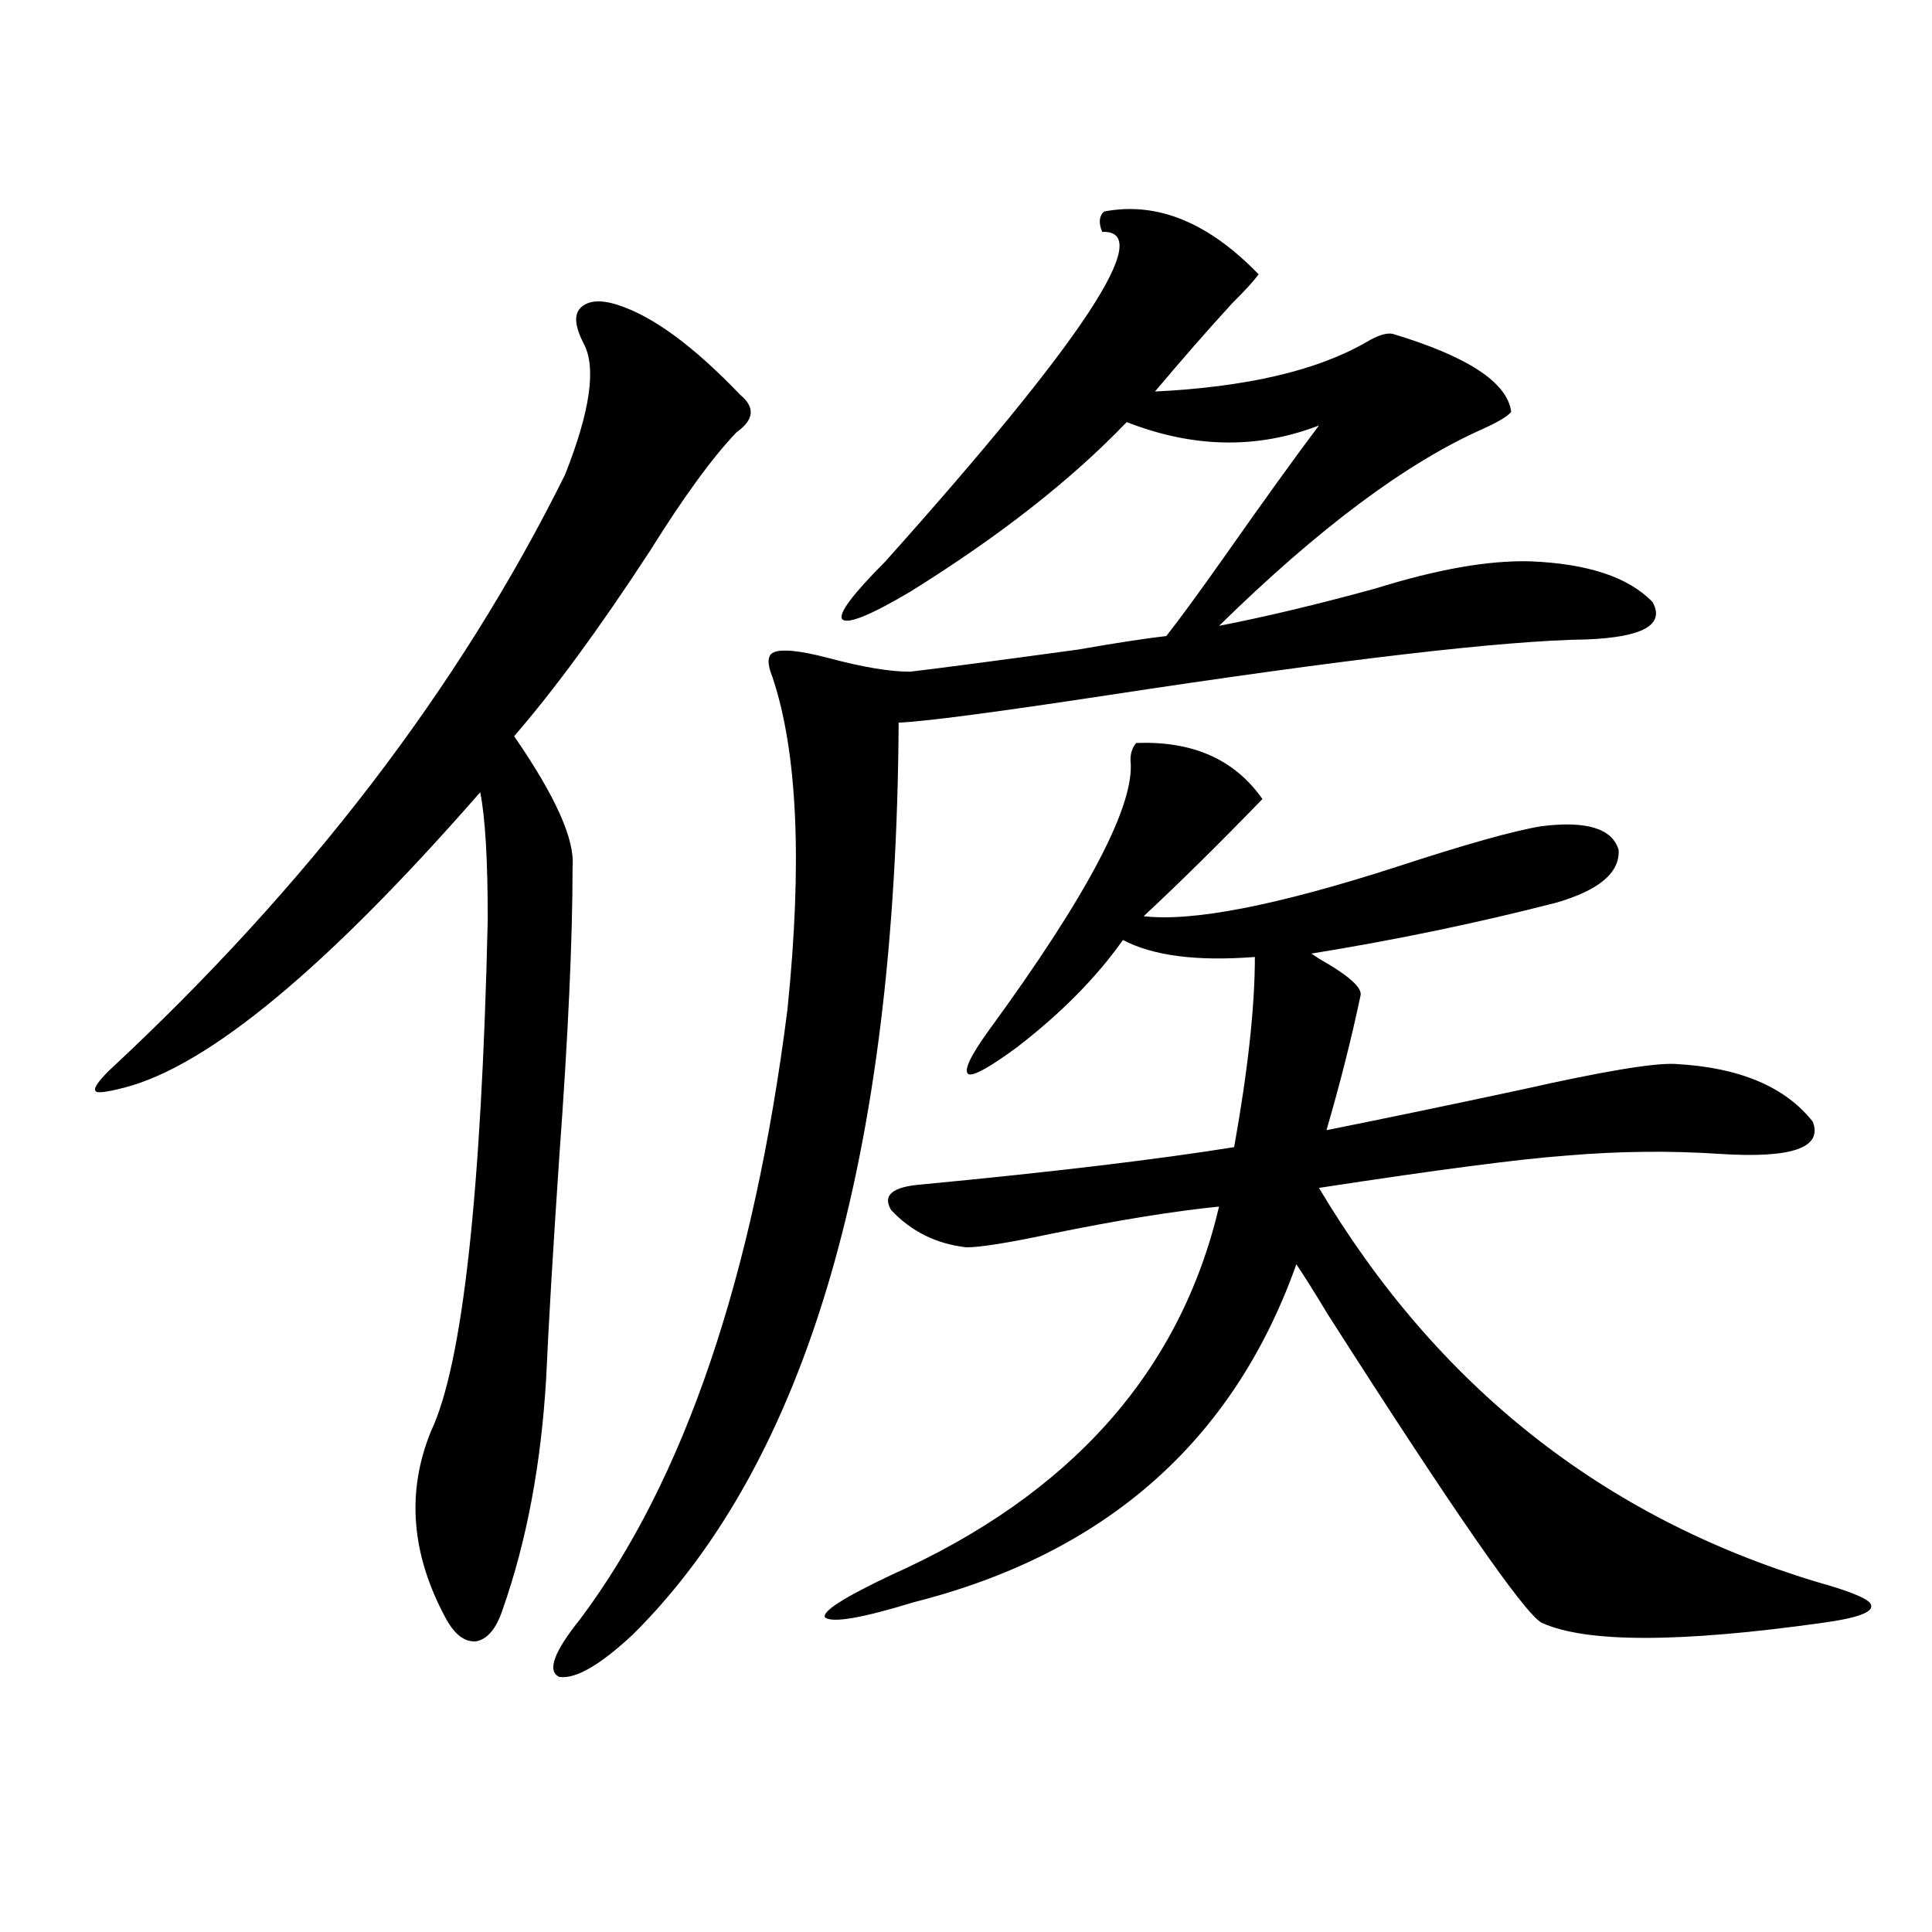
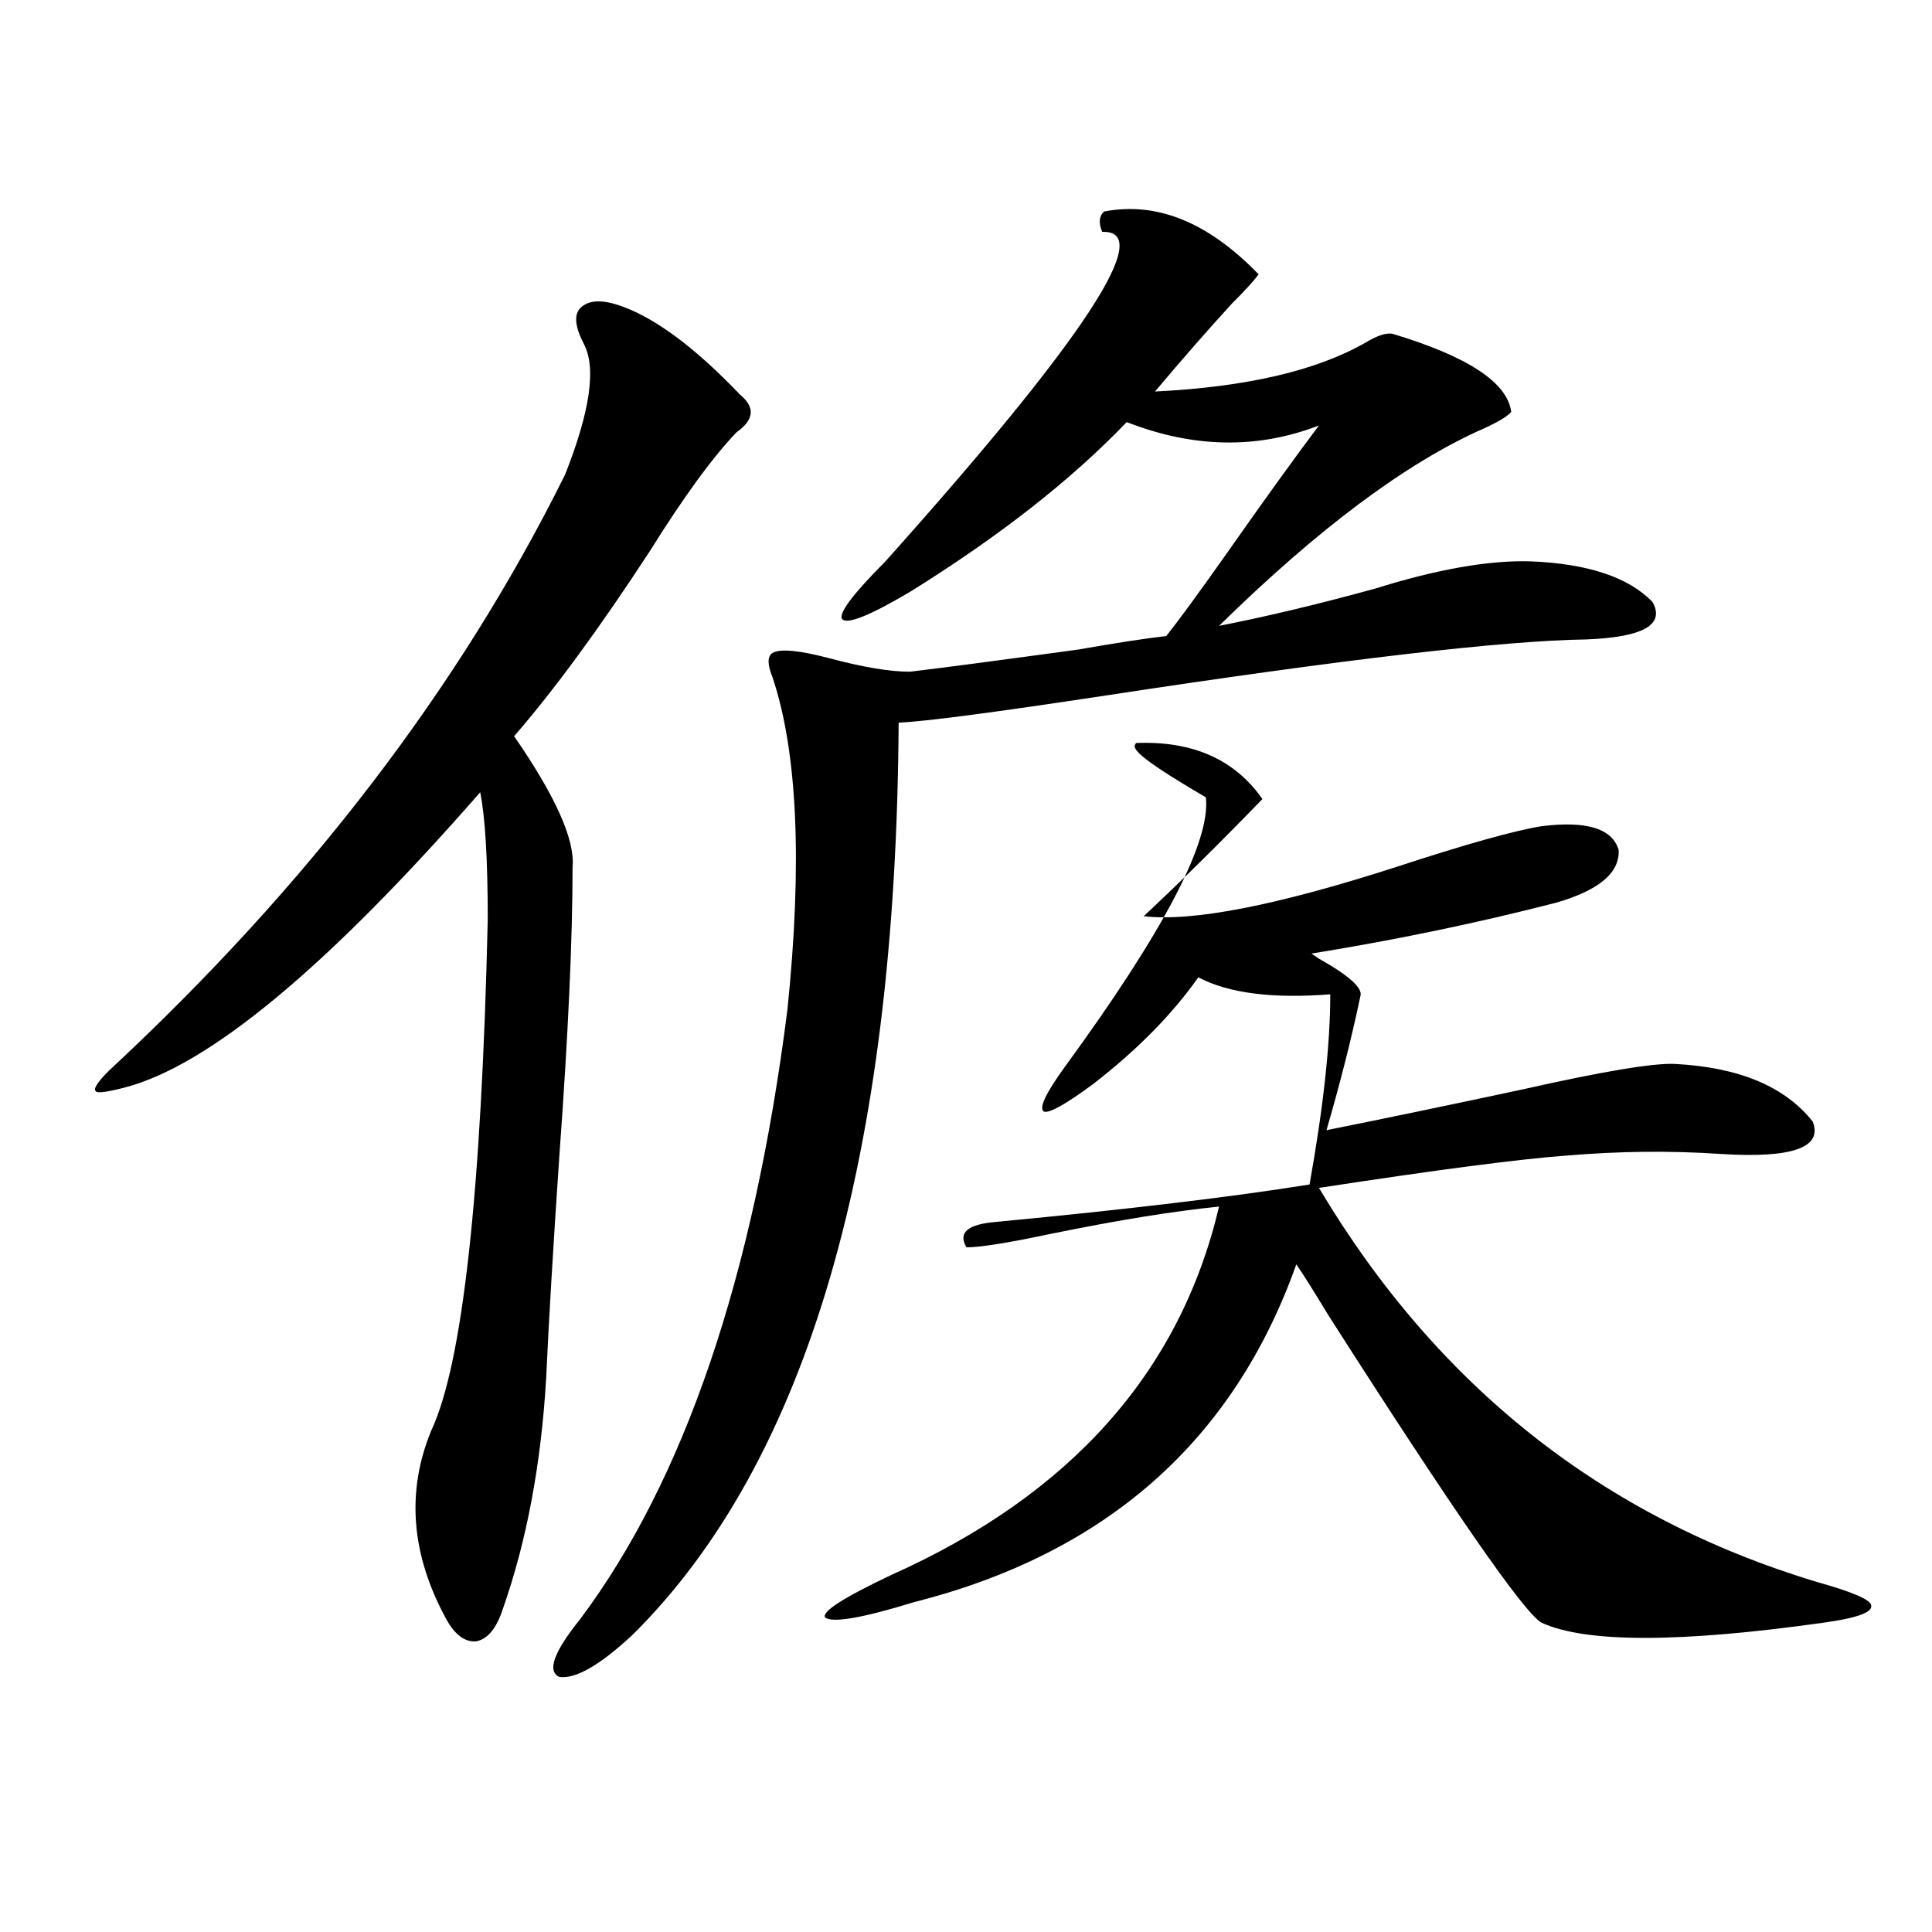
<svg xmlns="http://www.w3.org/2000/svg" version="1.1" id="图层_1" x="0px" y="0px" width="1000px" height="1000px" viewBox="0 0 1000 1000" enable-background="new 0 0 1000 1000" xml:space="preserve">
-   <path d="M319.772,157.824c18.201,5.864,39.344,21.396,63.413,46.582c7.805,6.454,7.149,12.896-1.951,19.336  c-12.362,12.896-27.316,33.398-44.877,61.523c-26.021,39.853-49.435,71.782-70.242,95.801  c21.463,31.063,31.539,53.613,30.243,67.676c0,37.505-2.286,87.313-6.829,149.414c-3.262,48.052-5.533,86.435-6.829,115.137  c-2.606,44.536-10.091,84.375-22.438,119.531c-3.262,9.956-7.805,15.519-13.658,16.699c-5.854,0.577-11.066-3.228-15.609-11.426  c-18.216-33.398-20.822-65.918-7.805-97.559c16.25-34.565,26.006-122.745,29.268-264.551c0-31.05-1.311-53.022-3.902-65.918  C169.197,500.899,107.735,551.876,64.169,563c-9.115,2.349-13.993,2.938-14.634,1.758c-1.311-1.167,0.976-4.683,6.829-10.547  c102.757-95.499,181.459-198.331,236.092-308.496c13.003-32.808,16.25-55.371,9.756-67.676c-4.558-8.789-5.213-14.941-1.951-18.457  C304.163,155.489,310.657,154.899,319.772,157.824z M571.474,109.484c27.316-5.273,53.978,5.575,79.998,32.52  c-2.606,3.516-7.164,8.501-13.658,14.941c-12.362,13.485-25.7,28.716-39.999,45.703c47.469-2.335,83.9-10.835,109.266-25.488  c5.854-3.516,10.396-4.972,13.658-4.395c39.023,11.728,59.511,25.2,61.462,40.43c-1.951,2.349-6.829,5.273-14.634,8.789  c-39.679,17.578-85.211,51.567-136.582,101.953c24.055-4.683,51.051-11.124,80.974-19.336c31.859-9.956,58.535-14.64,79.998-14.063  c29.908,1.181,51.051,8.212,63.413,21.094c6.494,11.728-4.878,18.169-34.146,19.336c-42.926,0.591-125.851,10.259-248.774,29.004  c-57.895,8.789-93.656,13.485-107.314,14.063c-1.311,225-47.163,382.324-137.558,471.973c-16.92,15.82-29.603,23.14-38.048,21.973  c-6.509-2.938-2.927-12.896,10.731-29.883c53.978-72.07,89.754-177.237,107.314-315.527c7.805-76.163,5.198-133.594-7.805-172.266  c-2.606-6.44-2.606-10.547,0-12.305c3.902-2.335,13.658-1.456,29.268,2.637c17.561,4.696,31.539,7.031,41.95,7.031  c14.954-1.758,43.901-5.562,86.827-11.426c20.152-3.516,35.441-5.851,45.853-7.031c6.494-8.198,16.585-21.973,30.243-41.309  c20.152-28.702,36.417-51.265,48.779-67.676c-31.874,12.305-65.044,11.728-99.51-1.758c-28.627,29.883-66.02,59.188-112.192,87.891  c-20.822,12.305-32.529,17.001-35.121,14.063c-1.951-2.925,5.519-12.882,22.438-29.883  c102.757-114.835,140.149-171.675,112.192-170.508C568.547,115.349,568.867,111.833,571.474,109.484z M588.059,384.582  c29.268-1.167,51.051,8.501,65.364,29.004c-22.118,22.852-42.605,43.066-61.462,60.645c25.365,2.938,68.932-5.562,130.729-25.488  c35.762-11.714,60.807-18.745,75.12-21.094c23.414-2.925,36.737,1.181,39.999,12.305c0.641,11.728-10.091,20.806-32.194,27.246  c-40.975,10.547-83.26,19.336-126.826,26.367l3.902,2.637c15.609,8.789,22.759,15.243,21.463,19.336  c-4.558,21.685-10.411,44.824-17.561,69.434c29.268-5.851,63.078-12.882,101.461-21.094c41.615-9.366,67.956-13.761,79.022-13.184  c33.17,1.758,56.904,11.728,71.218,29.883c5.198,13.485-10.731,19.048-47.804,16.699c-26.021-1.758-52.682-1.456-79.998,0.879  c-24.069,1.758-66.675,7.333-127.802,16.699c61.127,102.544,146.979,170.508,257.555,203.906  c18.856,5.273,28.292,9.366,28.292,12.305c0.641,3.516-7.484,6.44-24.39,8.789c-74.8,10.547-123.579,10.547-146.338,0  c-9.115-5.273-45.853-58.296-110.241-159.082c-7.805-12.882-13.338-21.671-16.585-26.367  c-32.529,91.406-98.534,149.716-198.044,174.902c-26.676,8.198-41.95,10.835-45.853,7.91c-1.951-2.938,9.421-10.259,34.146-21.973  c93.001-41.597,149.585-105.167,169.752-190.723c-23.414,2.349-52.361,7.031-86.827,14.063c-22.118,4.696-36.752,7.031-43.901,7.031  c-15.609-1.758-28.627-8.198-39.023-19.336c-4.558-7.608,0.641-12.003,15.609-13.184c67.636-6.44,121.613-12.882,161.947-19.336  c7.149-39.839,10.731-72.647,10.731-98.438c-29.923,2.349-52.682-0.577-68.291-8.789c-13.658,19.336-31.874,37.793-54.633,55.371  c-14.313,10.547-22.773,15.243-25.365,14.063c-2.606-1.758,0.976-9.366,10.731-22.852c51.371-70.313,75.761-116.895,73.169-139.746  C585.132,389.855,586.107,386.931,588.059,384.582z" />
+   <path d="M319.772,157.824c18.201,5.864,39.344,21.396,63.413,46.582c7.805,6.454,7.149,12.896-1.951,19.336  c-12.362,12.896-27.316,33.398-44.877,61.523c-26.021,39.853-49.435,71.782-70.242,95.801  c21.463,31.063,31.539,53.613,30.243,67.676c0,37.505-2.286,87.313-6.829,149.414c-3.262,48.052-5.533,86.435-6.829,115.137  c-2.606,44.536-10.091,84.375-22.438,119.531c-3.262,9.956-7.805,15.519-13.658,16.699c-5.854,0.577-11.066-3.228-15.609-11.426  c-18.216-33.398-20.822-65.918-7.805-97.559c16.25-34.565,26.006-122.745,29.268-264.551c0-31.05-1.311-53.022-3.902-65.918  C169.197,500.899,107.735,551.876,64.169,563c-9.115,2.349-13.993,2.938-14.634,1.758c-1.311-1.167,0.976-4.683,6.829-10.547  c102.757-95.499,181.459-198.331,236.092-308.496c13.003-32.808,16.25-55.371,9.756-67.676c-4.558-8.789-5.213-14.941-1.951-18.457  C304.163,155.489,310.657,154.899,319.772,157.824z M571.474,109.484c27.316-5.273,53.978,5.575,79.998,32.52  c-2.606,3.516-7.164,8.501-13.658,14.941c-12.362,13.485-25.7,28.716-39.999,45.703c47.469-2.335,83.9-10.835,109.266-25.488  c5.854-3.516,10.396-4.972,13.658-4.395c39.023,11.728,59.511,25.2,61.462,40.43c-1.951,2.349-6.829,5.273-14.634,8.789  c-39.679,17.578-85.211,51.567-136.582,101.953c24.055-4.683,51.051-11.124,80.974-19.336c31.859-9.956,58.535-14.64,79.998-14.063  c29.908,1.181,51.051,8.212,63.413,21.094c6.494,11.728-4.878,18.169-34.146,19.336c-42.926,0.591-125.851,10.259-248.774,29.004  c-57.895,8.789-93.656,13.485-107.314,14.063c-1.311,225-47.163,382.324-137.558,471.973c-16.92,15.82-29.603,23.14-38.048,21.973  c-6.509-2.938-2.927-12.896,10.731-29.883c53.978-72.07,89.754-177.237,107.314-315.527c7.805-76.163,5.198-133.594-7.805-172.266  c-2.606-6.44-2.606-10.547,0-12.305c3.902-2.335,13.658-1.456,29.268,2.637c17.561,4.696,31.539,7.031,41.95,7.031  c14.954-1.758,43.901-5.562,86.827-11.426c20.152-3.516,35.441-5.851,45.853-7.031c6.494-8.198,16.585-21.973,30.243-41.309  c20.152-28.702,36.417-51.265,48.779-67.676c-31.874,12.305-65.044,11.728-99.51-1.758c-28.627,29.883-66.02,59.188-112.192,87.891  c-20.822,12.305-32.529,17.001-35.121,14.063c-1.951-2.925,5.519-12.882,22.438-29.883  c102.757-114.835,140.149-171.675,112.192-170.508C568.547,115.349,568.867,111.833,571.474,109.484z M588.059,384.582  c29.268-1.167,51.051,8.501,65.364,29.004c-22.118,22.852-42.605,43.066-61.462,60.645c25.365,2.938,68.932-5.562,130.729-25.488  c35.762-11.714,60.807-18.745,75.12-21.094c23.414-2.925,36.737,1.181,39.999,12.305c0.641,11.728-10.091,20.806-32.194,27.246  c-40.975,10.547-83.26,19.336-126.826,26.367l3.902,2.637c15.609,8.789,22.759,15.243,21.463,19.336  c-4.558,21.685-10.411,44.824-17.561,69.434c29.268-5.851,63.078-12.882,101.461-21.094c41.615-9.366,67.956-13.761,79.022-13.184  c33.17,1.758,56.904,11.728,71.218,29.883c5.198,13.485-10.731,19.048-47.804,16.699c-26.021-1.758-52.682-1.456-79.998,0.879  c-24.069,1.758-66.675,7.333-127.802,16.699c61.127,102.544,146.979,170.508,257.555,203.906  c18.856,5.273,28.292,9.366,28.292,12.305c0.641,3.516-7.484,6.44-24.39,8.789c-74.8,10.547-123.579,10.547-146.338,0  c-9.115-5.273-45.853-58.296-110.241-159.082c-7.805-12.882-13.338-21.671-16.585-26.367  c-32.529,91.406-98.534,149.716-198.044,174.902c-26.676,8.198-41.95,10.835-45.853,7.91c-1.951-2.938,9.421-10.259,34.146-21.973  c93.001-41.597,149.585-105.167,169.752-190.723c-23.414,2.349-52.361,7.031-86.827,14.063c-22.118,4.696-36.752,7.031-43.901,7.031  c-4.558-7.608,0.641-12.003,15.609-13.184c67.636-6.44,121.613-12.882,161.947-19.336  c7.149-39.839,10.731-72.647,10.731-98.438c-29.923,2.349-52.682-0.577-68.291-8.789c-13.658,19.336-31.874,37.793-54.633,55.371  c-14.313,10.547-22.773,15.243-25.365,14.063c-2.606-1.758,0.976-9.366,10.731-22.852c51.371-70.313,75.761-116.895,73.169-139.746  C585.132,389.855,586.107,386.931,588.059,384.582z" />
</svg>